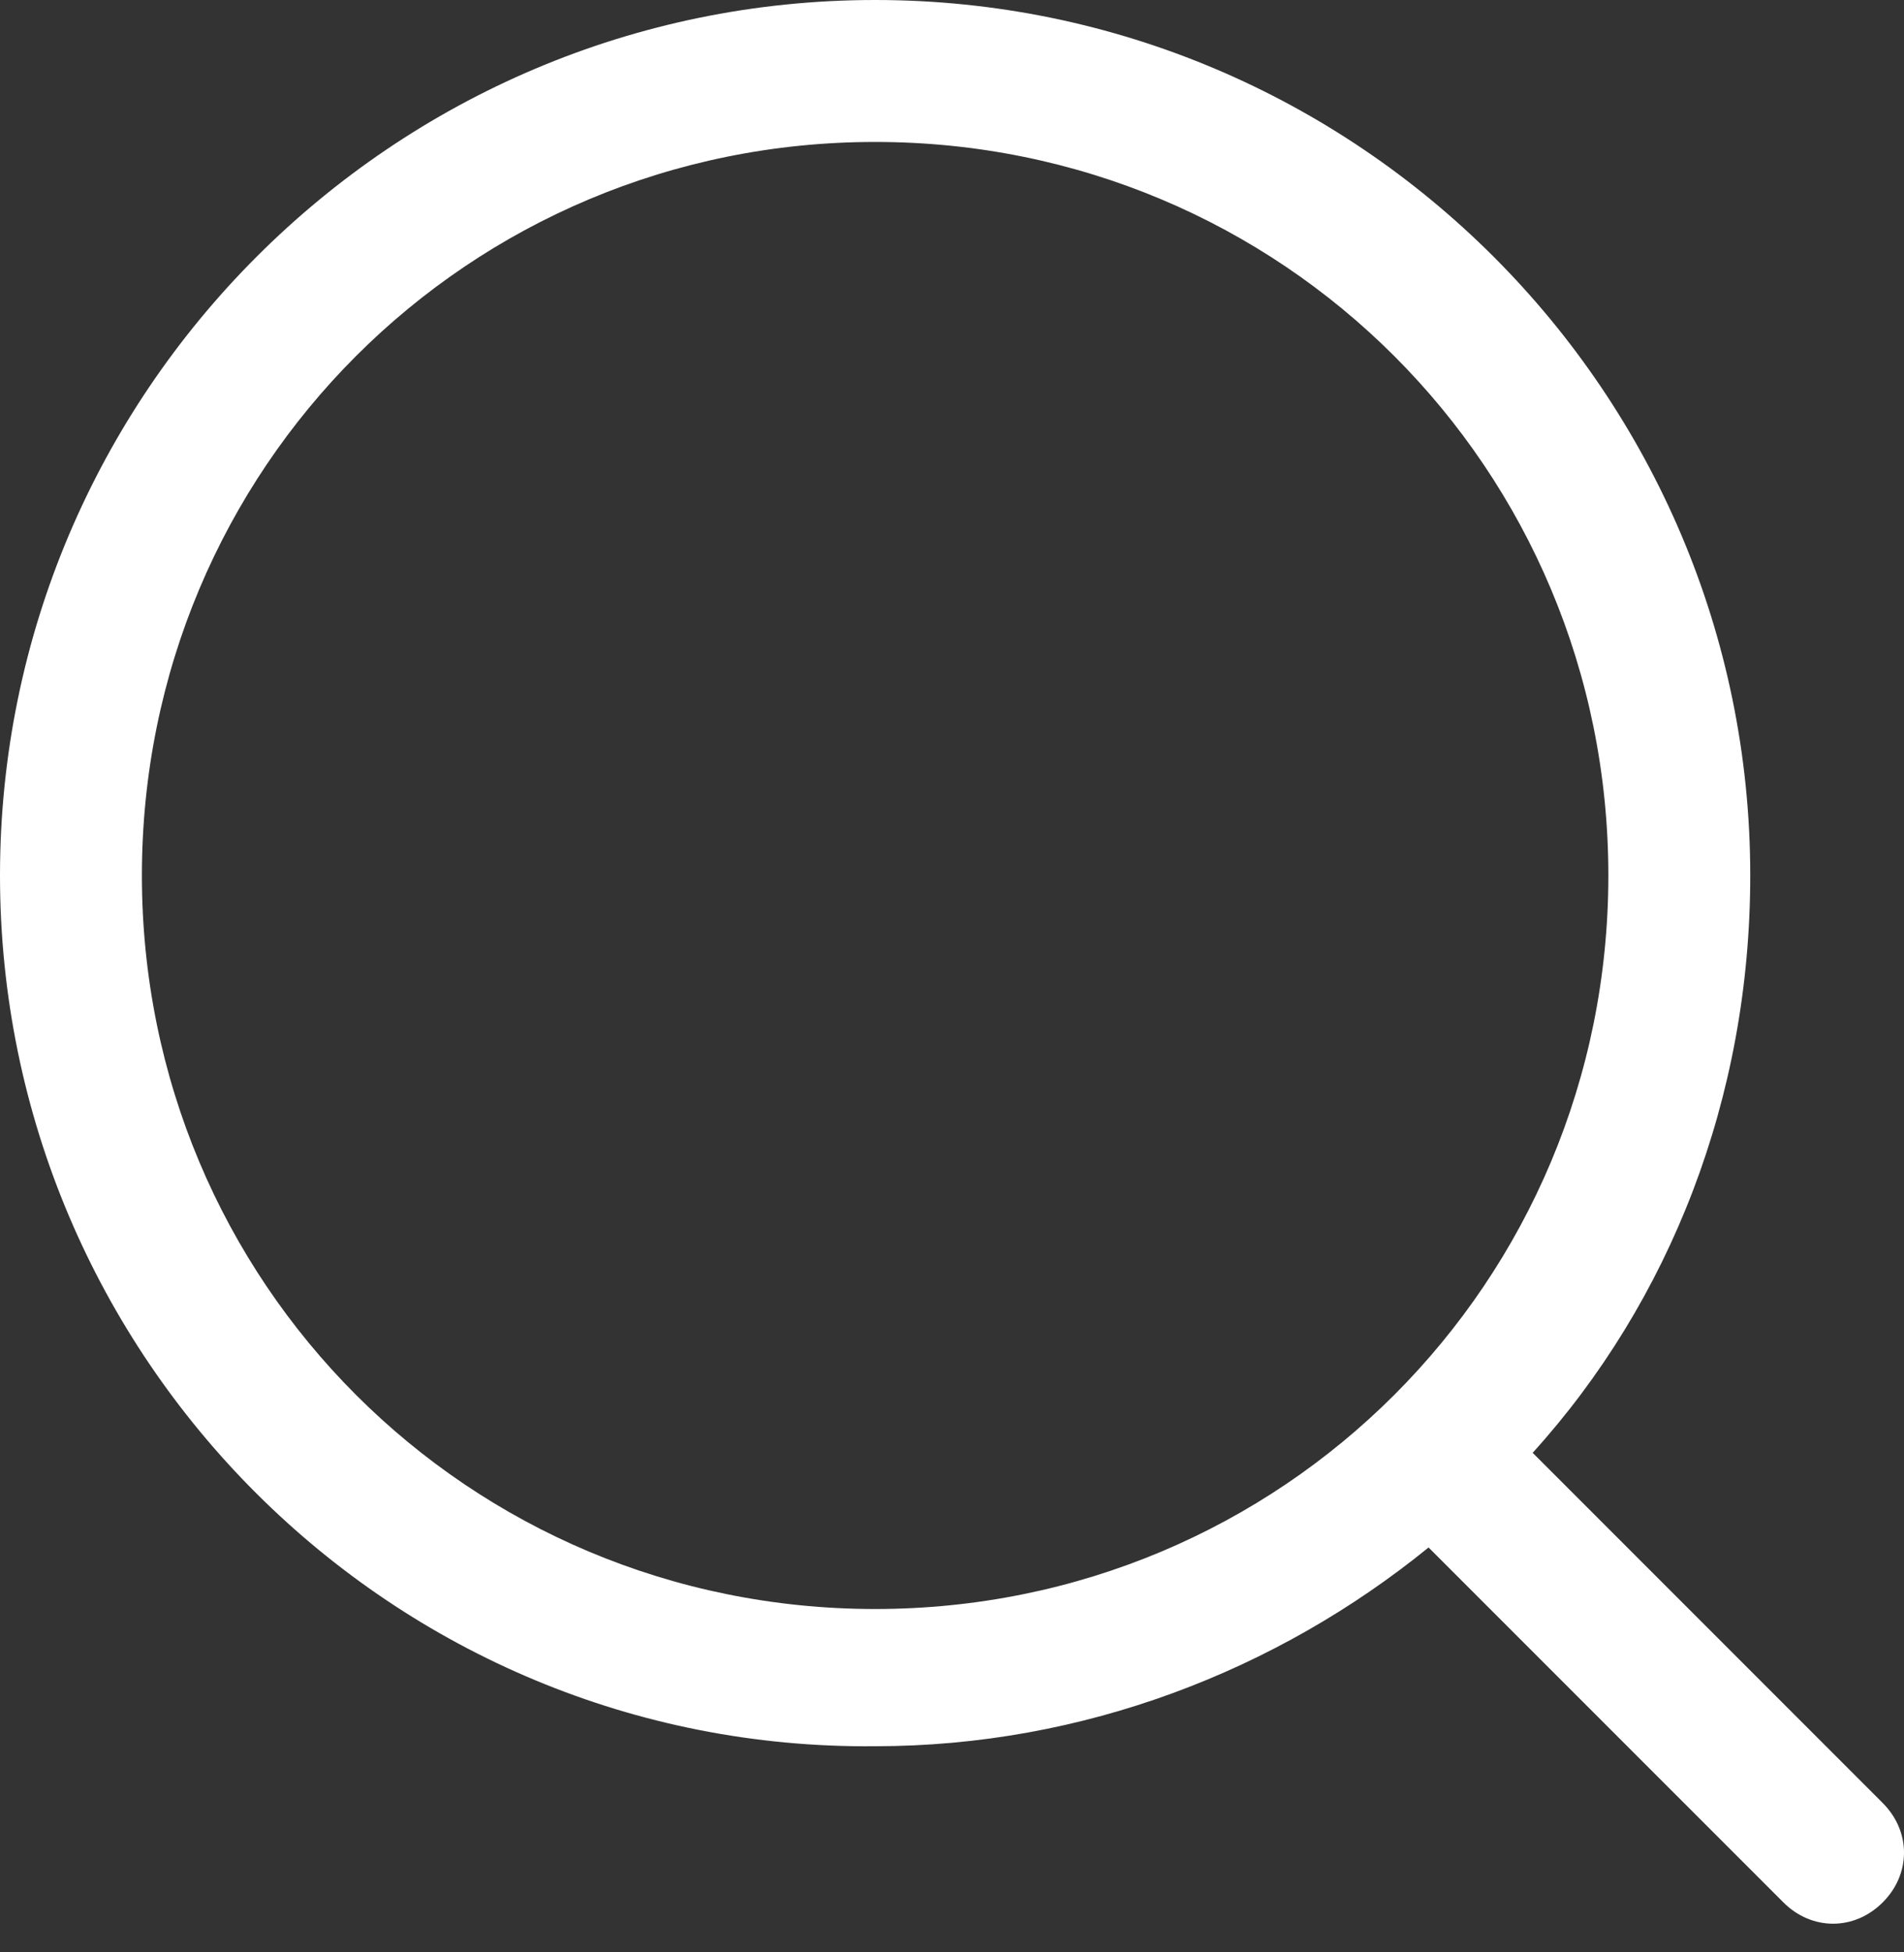
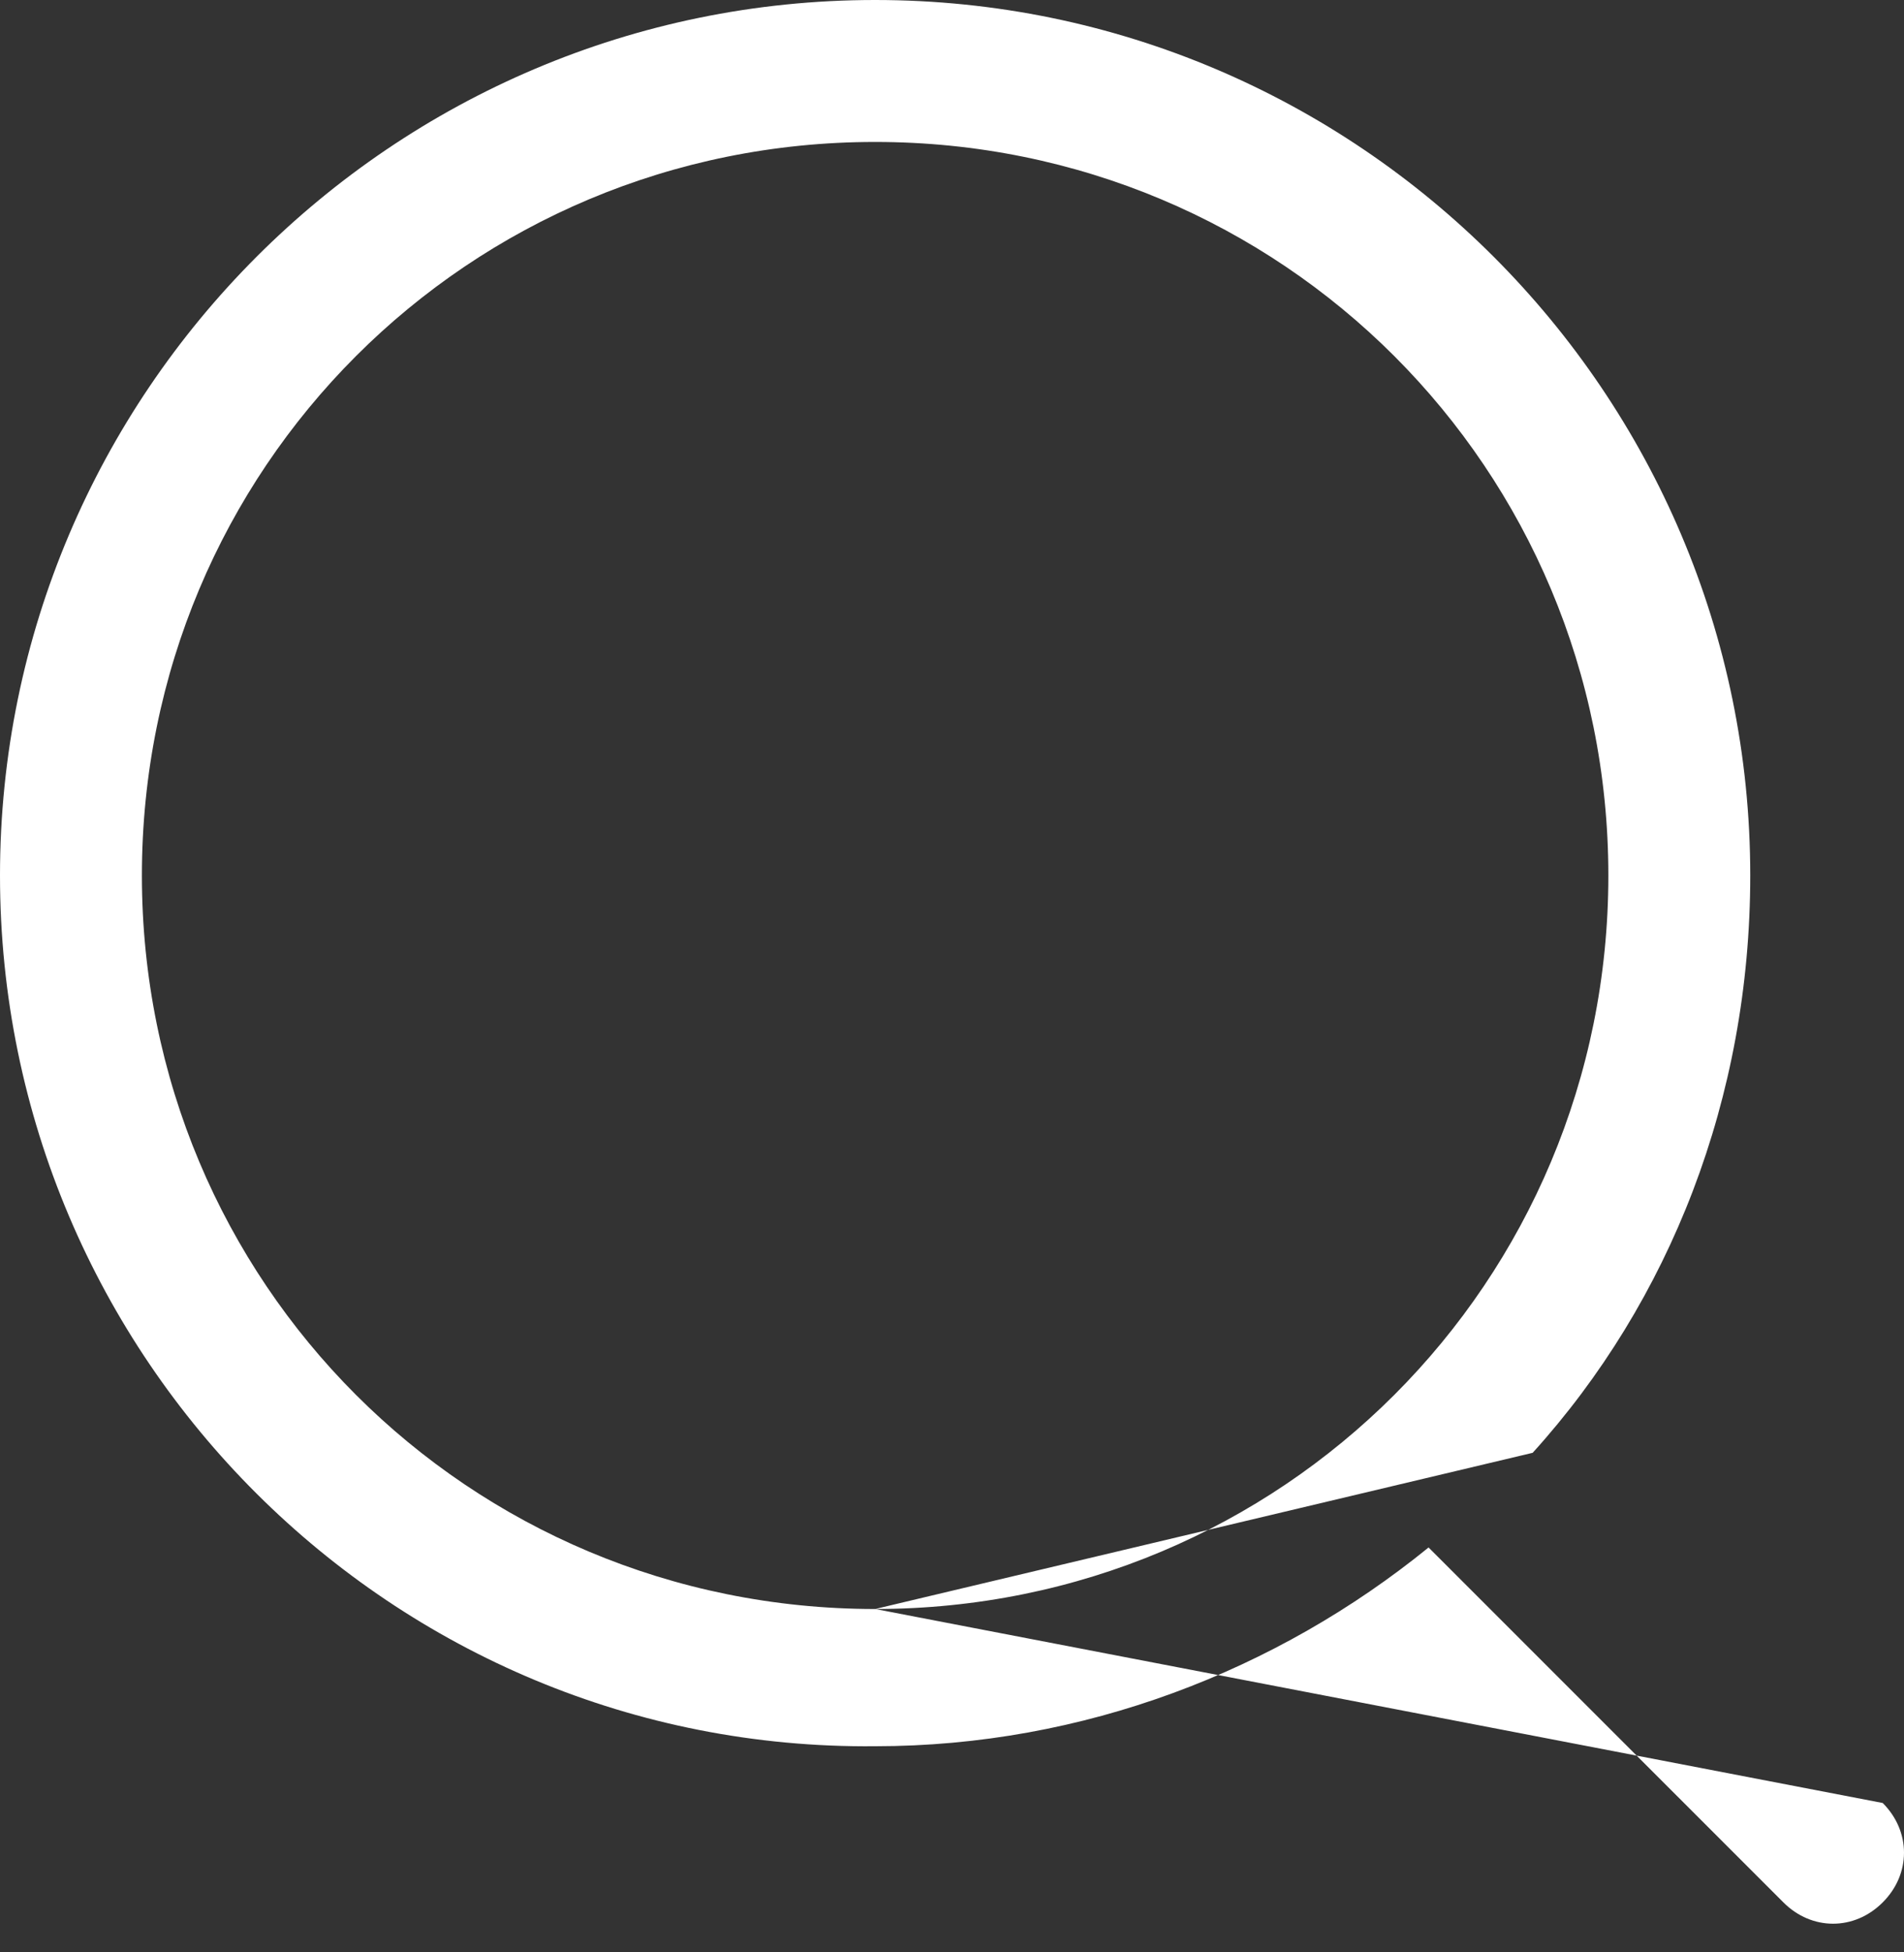
<svg xmlns="http://www.w3.org/2000/svg" width="40px" height="41px" viewBox="0 0 40 41" version="1.1">
  <rect x="0" y="0" width="40" height="41" fill="#333333" stroke="none" />
  <title>编组</title>
  <g id="改后0227" stroke="none" stroke-width="1" fill="none" fill-rule="evenodd">
    <g id="01-官网首页" transform="translate(-1390, -6037)" fill="#fff" fill-rule="nonzero">
      <g id="编组-2" transform="translate(450, 6007)">
        <g id="编组" transform="translate(940, 30)">
-           <path d="M18.385,33.789 C26.932,33.789 33.789,26.932 33.789,18.385 C33.789,9.839 26.932,2.981 18.385,2.981 C9.839,2.981 2.981,9.839 2.981,18.385 C2.981,26.932 9.839,33.789 18.385,33.789 Z M32.199,30.509 L39.553,37.863 C40.149,38.46 40.149,39.354 39.553,39.95 C38.957,40.547 38.062,40.547 37.466,39.95 L30.012,32.497 C26.832,35.081 22.758,36.671 18.385,36.671 C8.248,36.77 0,28.522 0,18.385 C0,8.248 8.248,0 18.385,0 C28.522,0 36.77,8.248 36.77,18.385 C36.77,23.056 35.081,27.329 32.199,30.509 Z" id="形状" />
+           <path d="M18.385,33.789 C26.932,33.789 33.789,26.932 33.789,18.385 C33.789,9.839 26.932,2.981 18.385,2.981 C9.839,2.981 2.981,9.839 2.981,18.385 C2.981,26.932 9.839,33.789 18.385,33.789 Z L39.553,37.863 C40.149,38.46 40.149,39.354 39.553,39.95 C38.957,40.547 38.062,40.547 37.466,39.95 L30.012,32.497 C26.832,35.081 22.758,36.671 18.385,36.671 C8.248,36.77 0,28.522 0,18.385 C0,8.248 8.248,0 18.385,0 C28.522,0 36.77,8.248 36.77,18.385 C36.77,23.056 35.081,27.329 32.199,30.509 Z" id="形状" />
        </g>
      </g>
    </g>
  </g>
</svg>